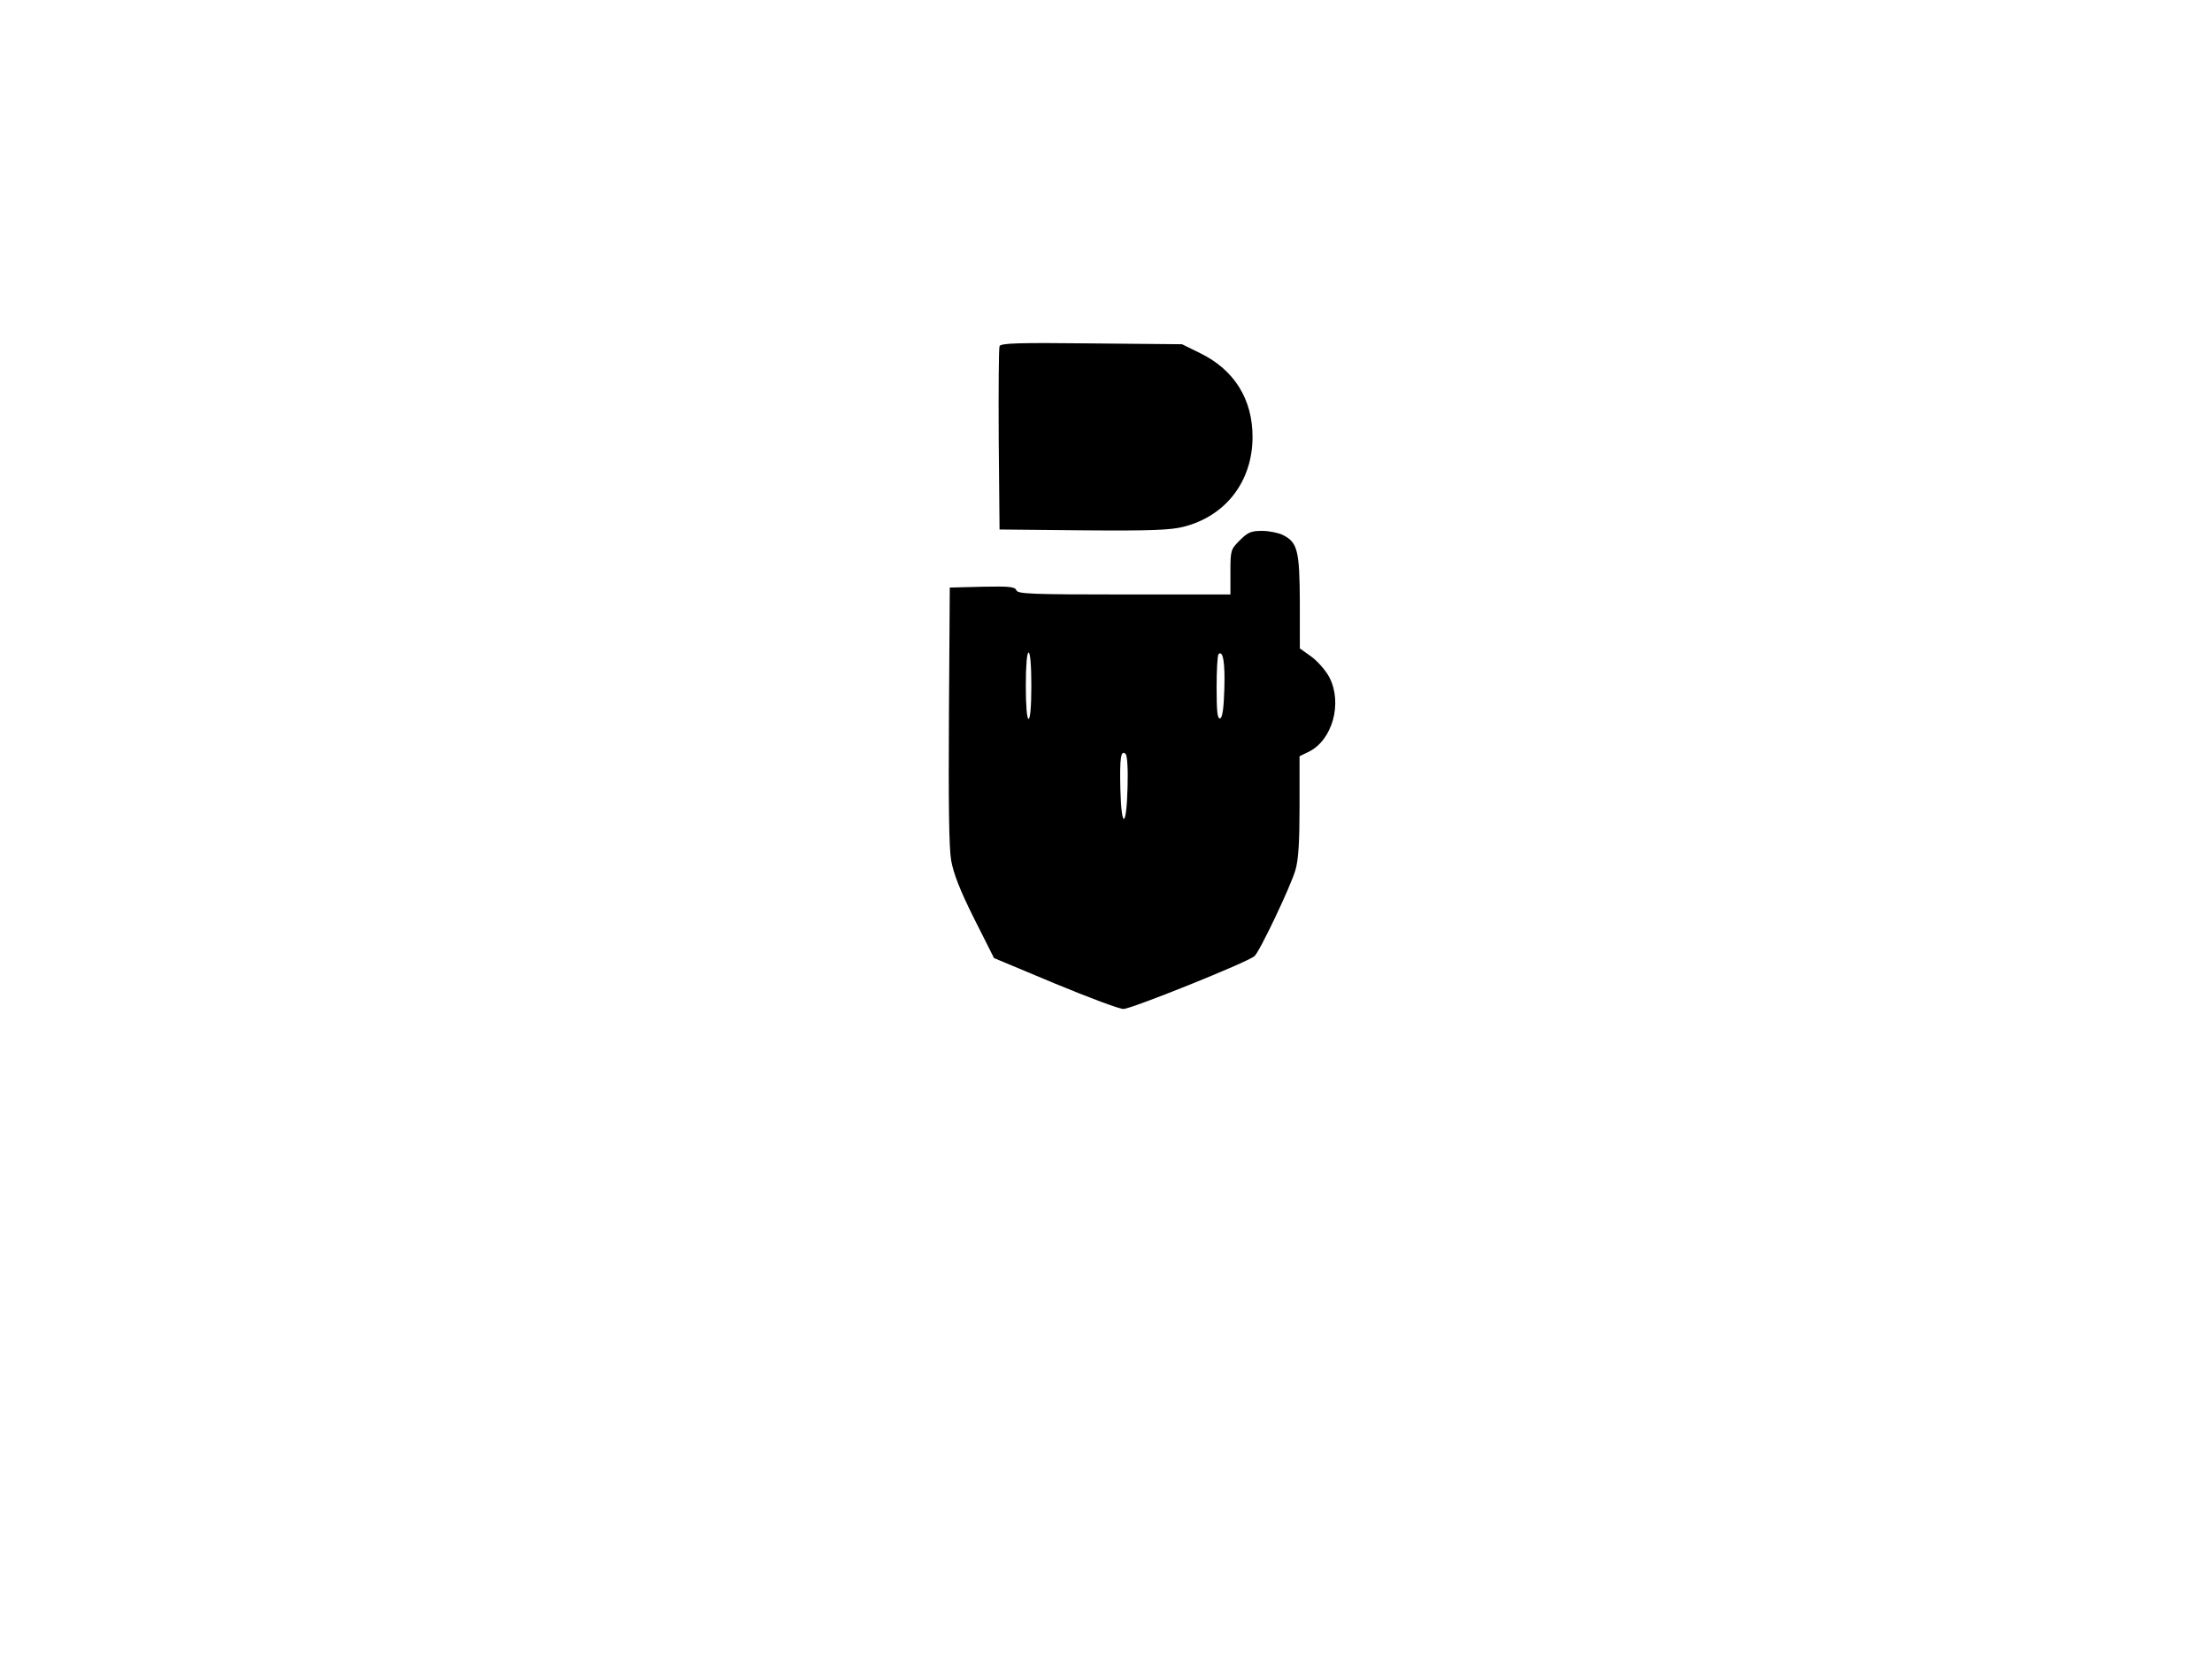
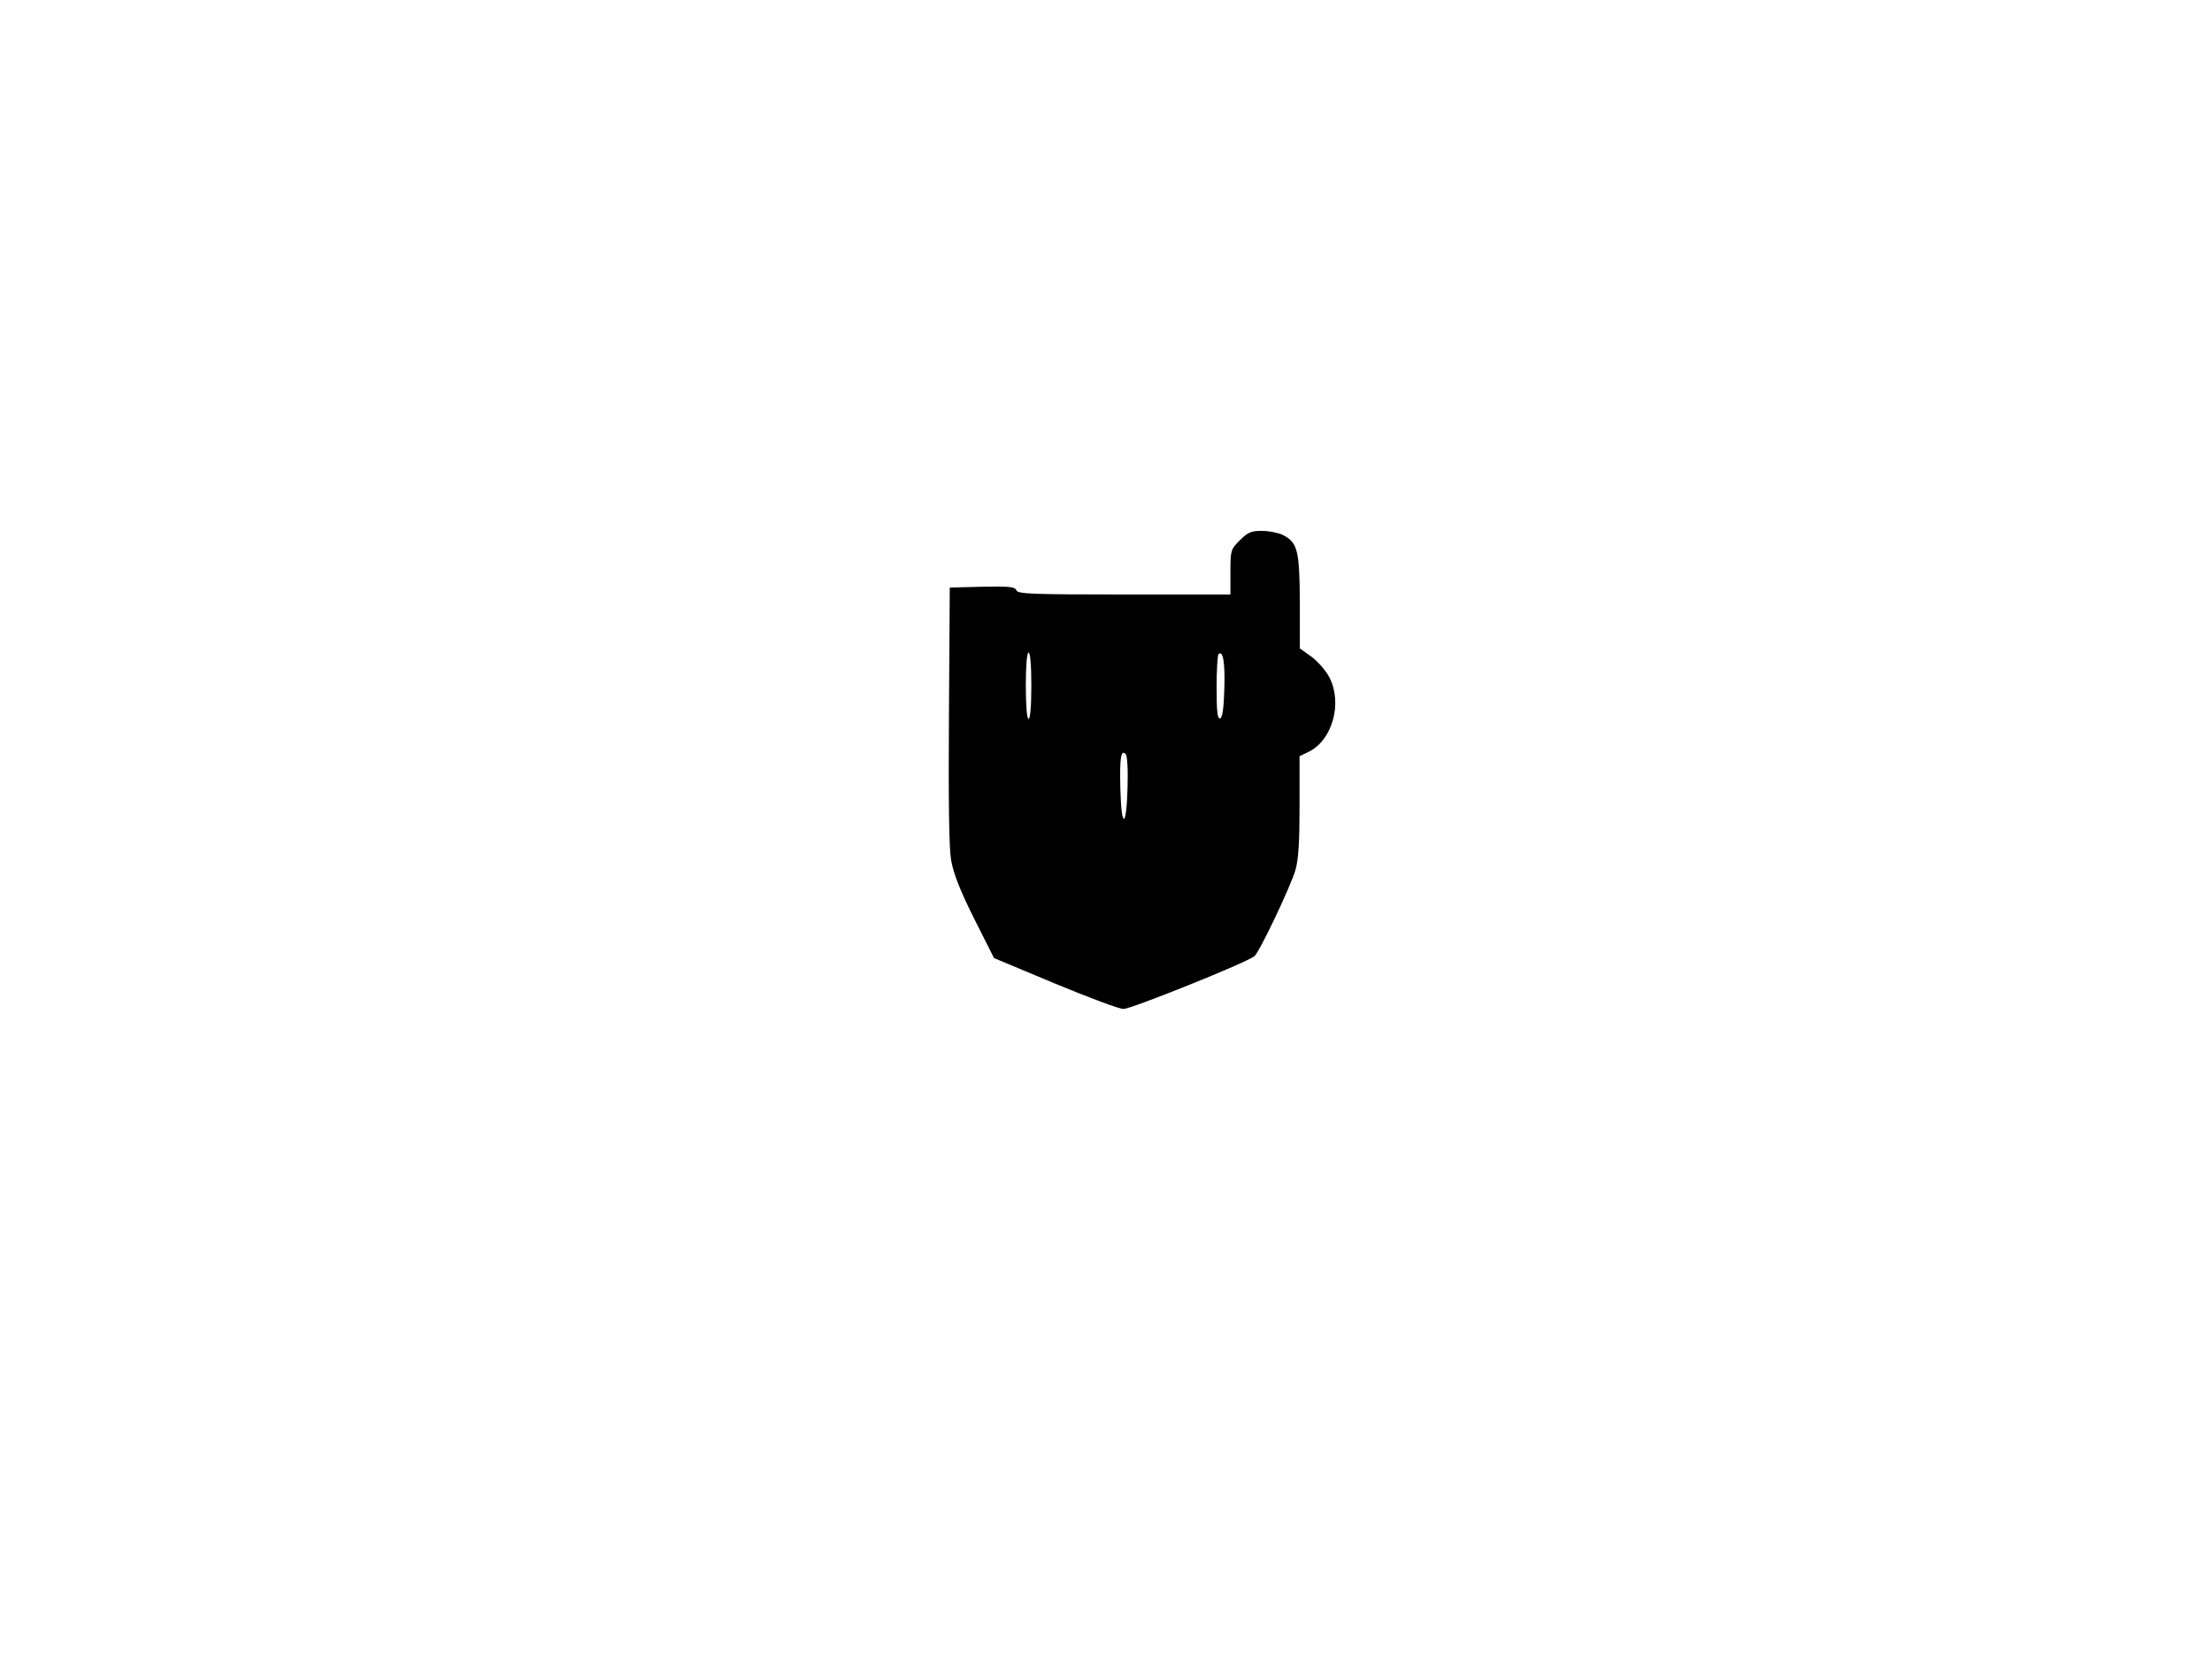
<svg xmlns="http://www.w3.org/2000/svg" version="1.0" width="800.000" height="600.000" viewBox="0 0 800 600" preserveAspectRatio="xMidYMid meet">
  <g transform="translate(0,600) scale(0.1,-0.1)" fill="#000000" stroke="none">
-     <path d="M3615 4748 c-3 -7 -4 -159 -3 -338 l3 -325 304 -3 c244 -2 316 1 362 13 153 39 249 165 249 325 0 136 -66 242 -188 302 l-67 33 -327 3 c-265 3 -329 1 -333 -10z" />
    <path d="M4484 4046 c-33 -33 -34 -36 -34 -115 l0 -81 -384 0 c-336 0 -385 2 -390 15 -5 13 -25 15 -123 13 l-118 -3 -3 -460 c-2 -315 0 -481 8 -527 9 -49 32 -108 83 -210 l72 -143 220 -92 c121 -50 232 -92 248 -92 26 -1 447 168 474 191 18 15 130 250 148 311 11 37 15 101 15 231 l0 181 33 16 c86 42 123 176 75 269 -13 25 -42 58 -65 75 l-42 30 0 168 c-1 186 -8 215 -61 242 -16 8 -50 15 -76 15 -39 0 -51 -5 -80 -34z m-754 -526 c0 -73 -4 -120 -10 -120 -6 0 -10 47 -10 120 0 73 4 120 10 120 6 0 10 -47 10 -120z m698 -11 c-2 -71 -7 -104 -15 -107 -10 -3 -13 24 -13 111 0 62 3 117 7 121 16 16 24 -30 21 -125z m-350 -357 c-4 -147 -22 -153 -26 -8 -3 116 2 146 19 129 6 -6 9 -56 7 -121z" />
  </g>
</svg>